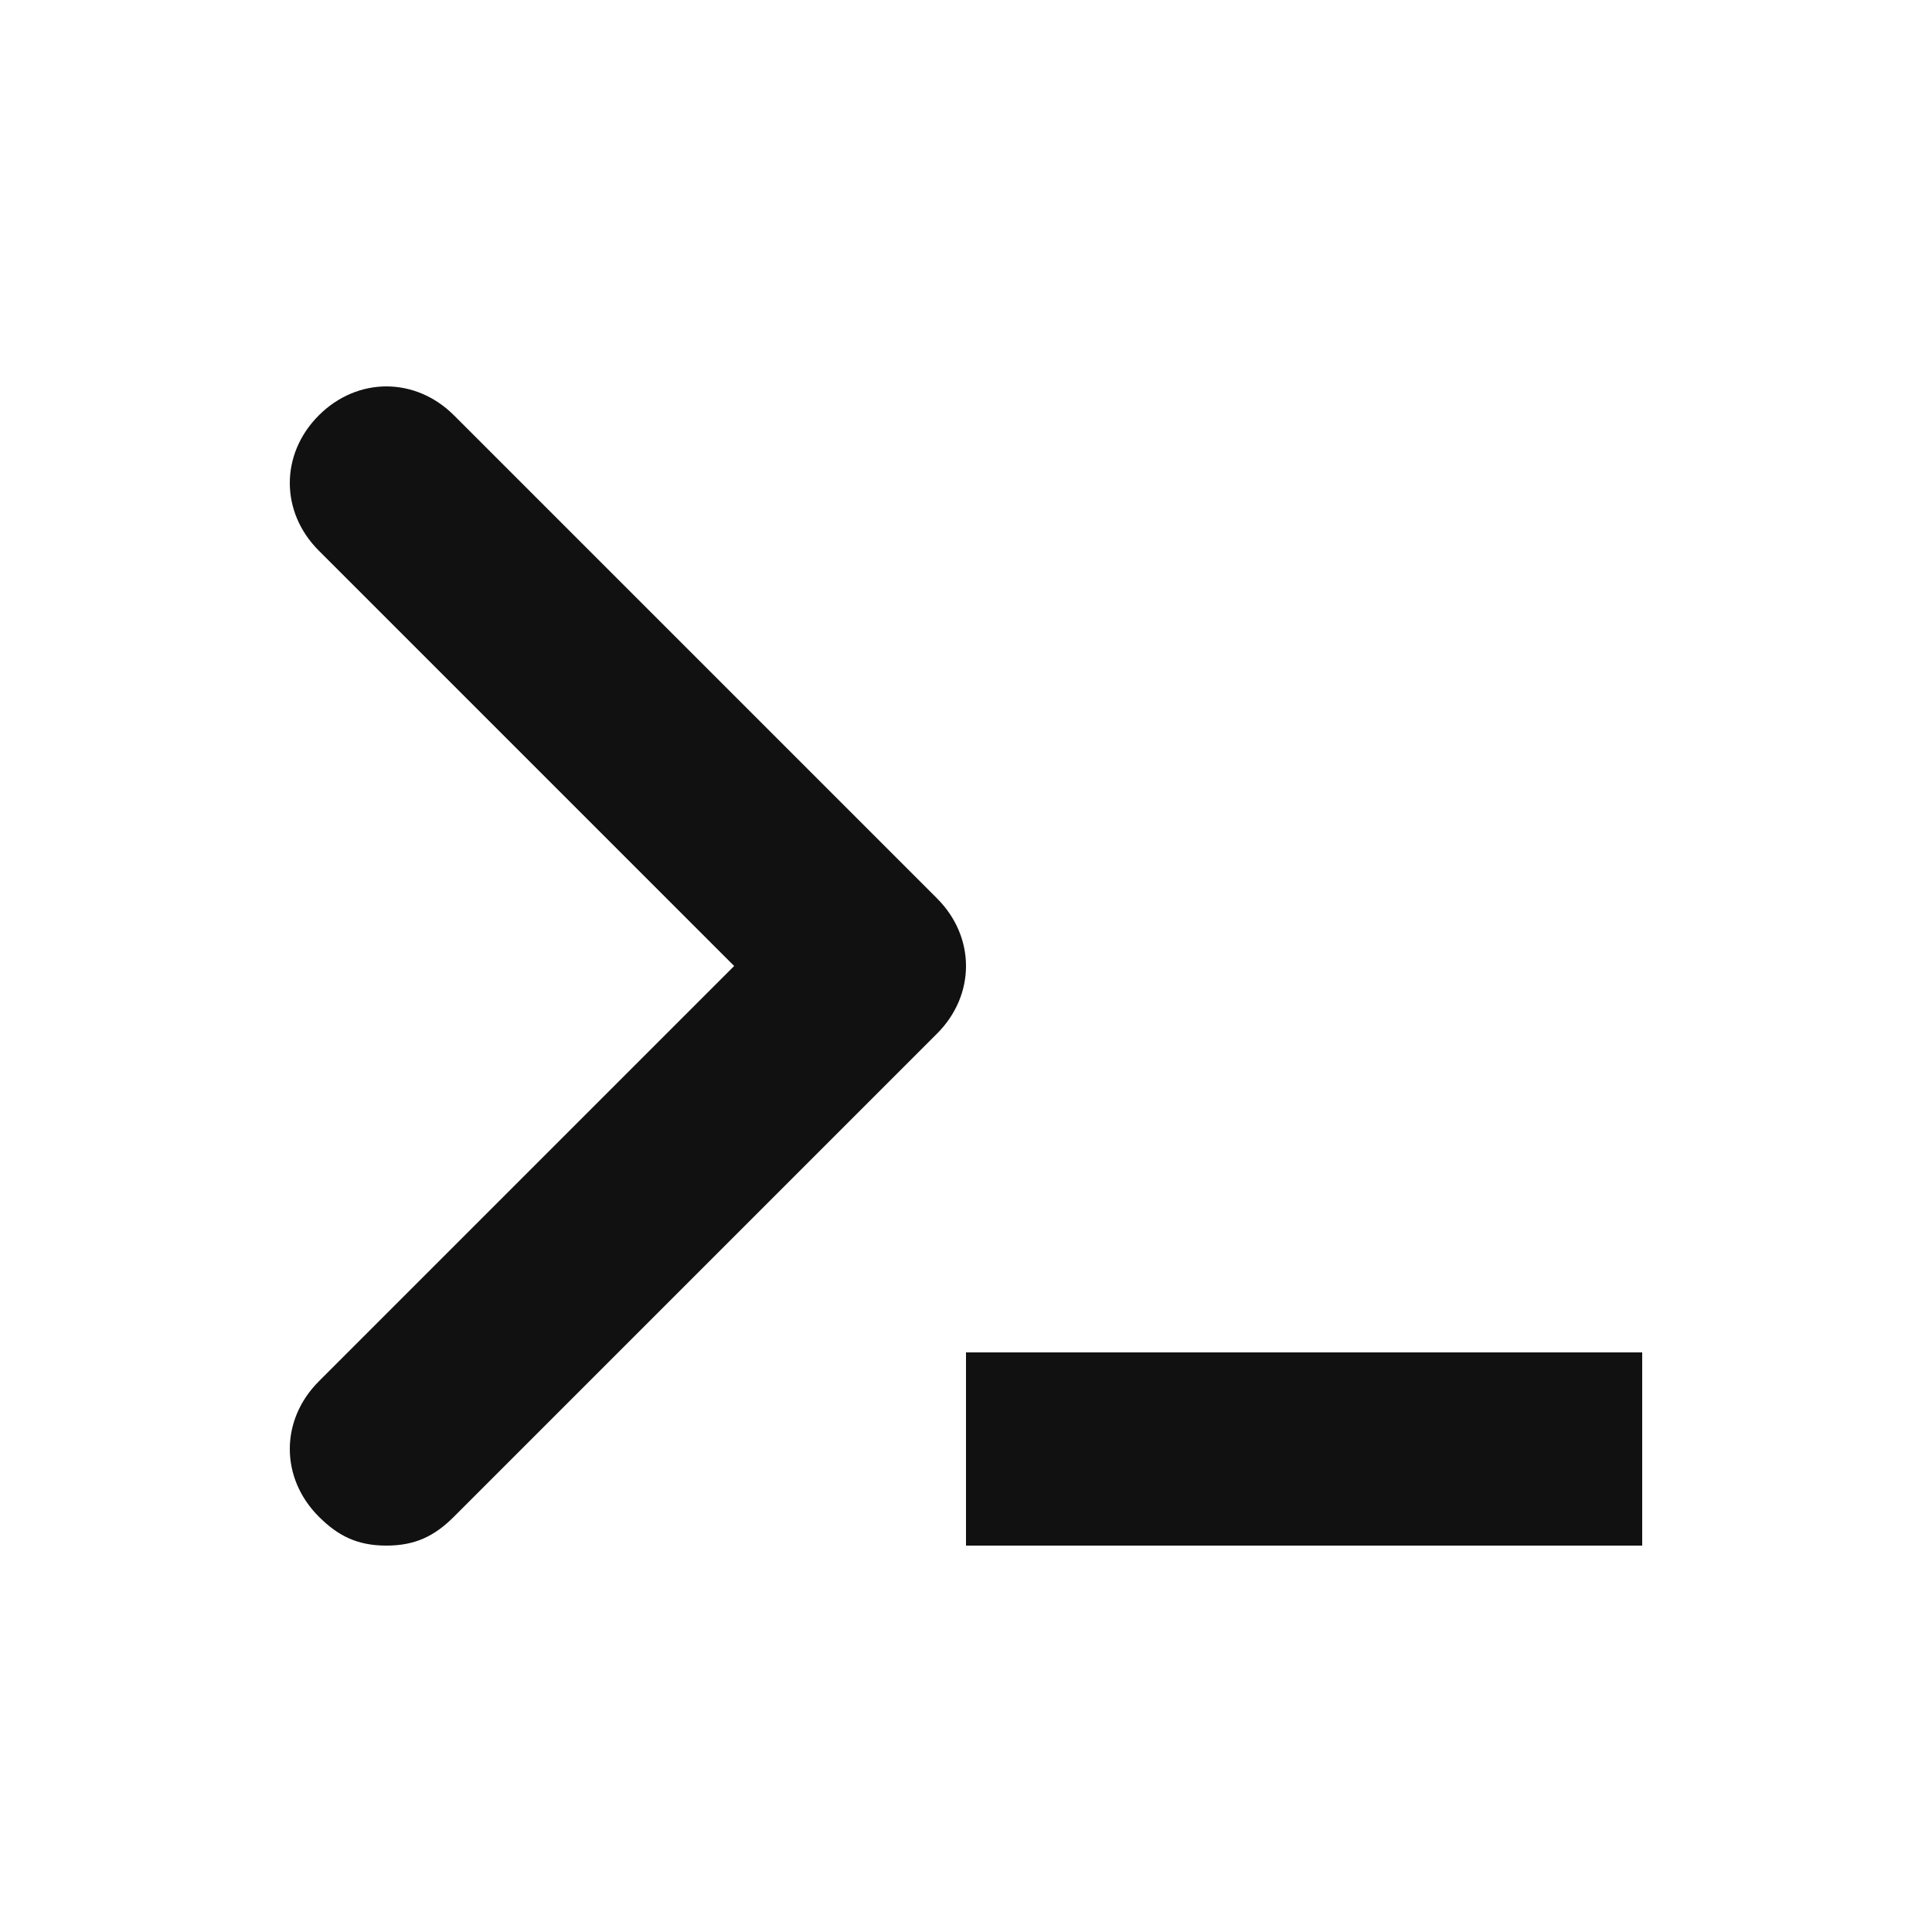
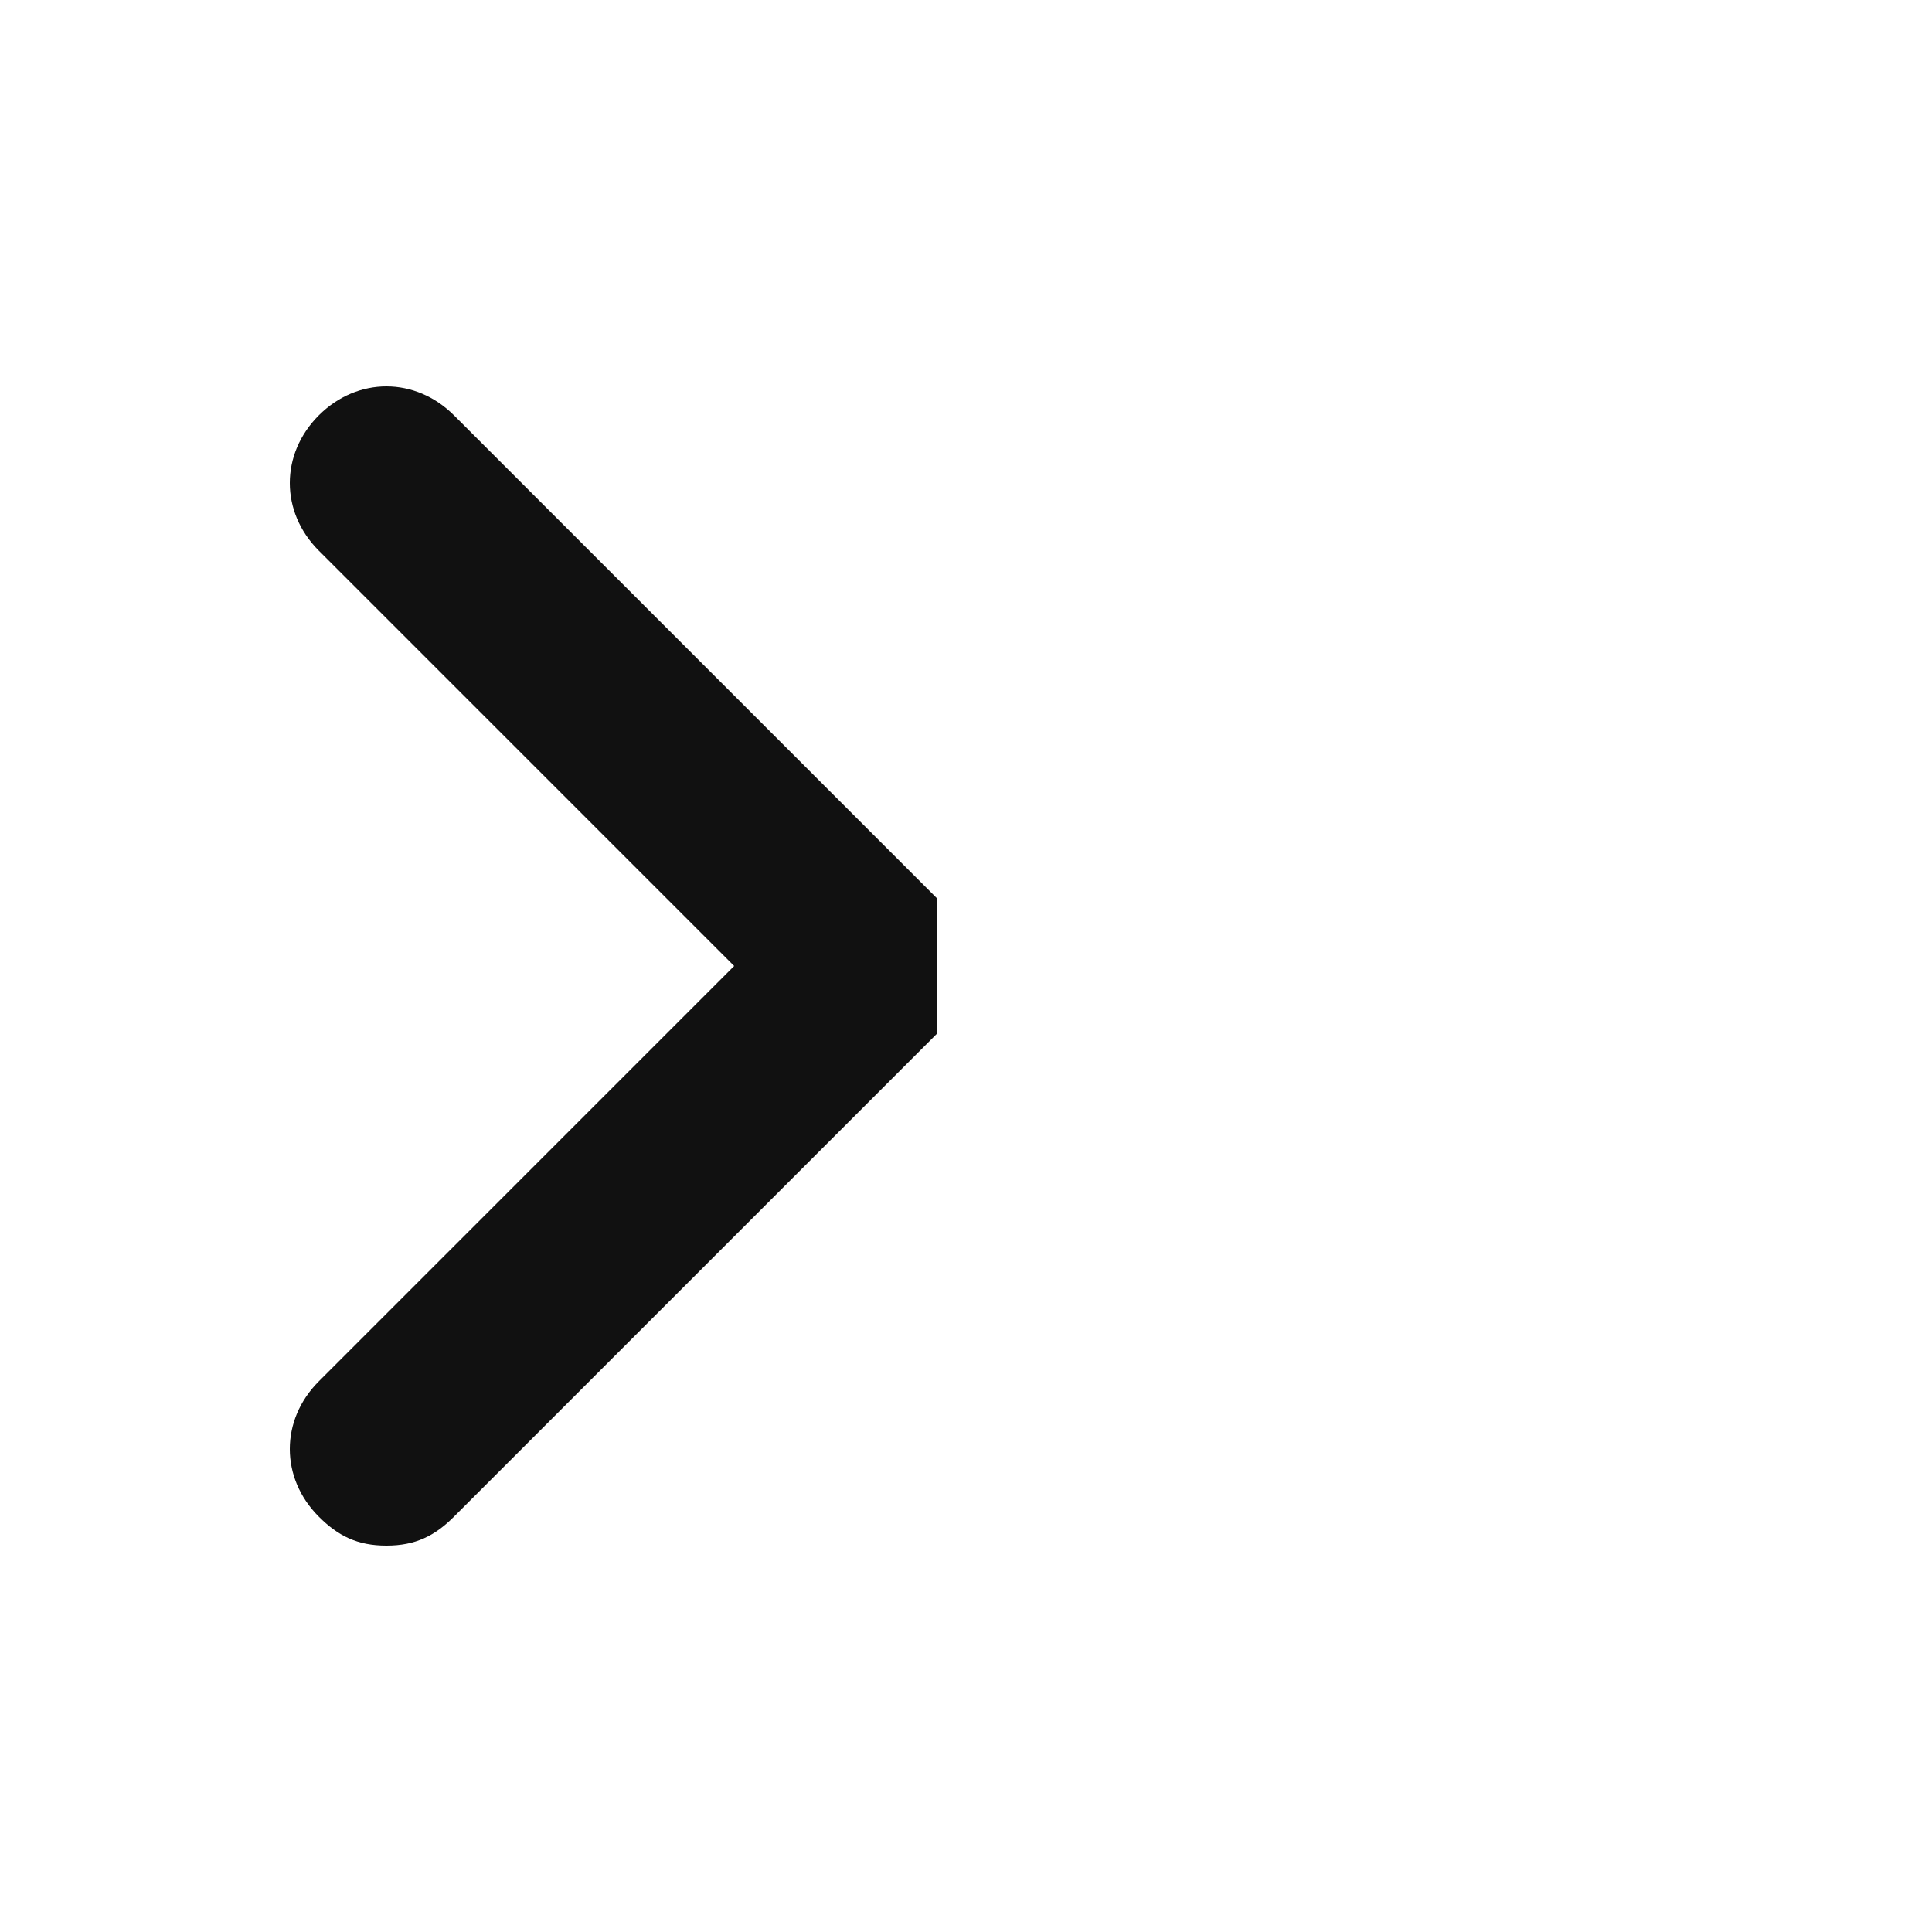
<svg xmlns="http://www.w3.org/2000/svg" width="30" height="30" viewBox="0 0 30 30" fill="none">
-   <path d="M14.55 13.95L7.05 6.45C6.45 5.85 5.55 5.85 4.95 6.45C4.35 7.05 4.35 7.95 4.95 8.55L11.4 15L4.95 21.45C4.35 22.05 4.35 22.95 4.95 23.55C5.25 23.85 5.55 24 6 24C6.45 24 6.75 23.85 7.05 23.55L14.55 16.05C15.15 15.45 15.15 14.55 14.55 13.95Z" fill="#111111" />
-   <path d="M25.5 21H15V24H25.5V21Z" fill="#111111" />
+   <path d="M14.55 13.95L7.05 6.45C6.45 5.85 5.55 5.85 4.95 6.45C4.35 7.05 4.35 7.95 4.95 8.55L11.4 15L4.95 21.45C4.35 22.05 4.35 22.95 4.95 23.55C5.25 23.85 5.55 24 6 24C6.45 24 6.75 23.85 7.05 23.55L14.55 16.05Z" fill="#111111" />
</svg>